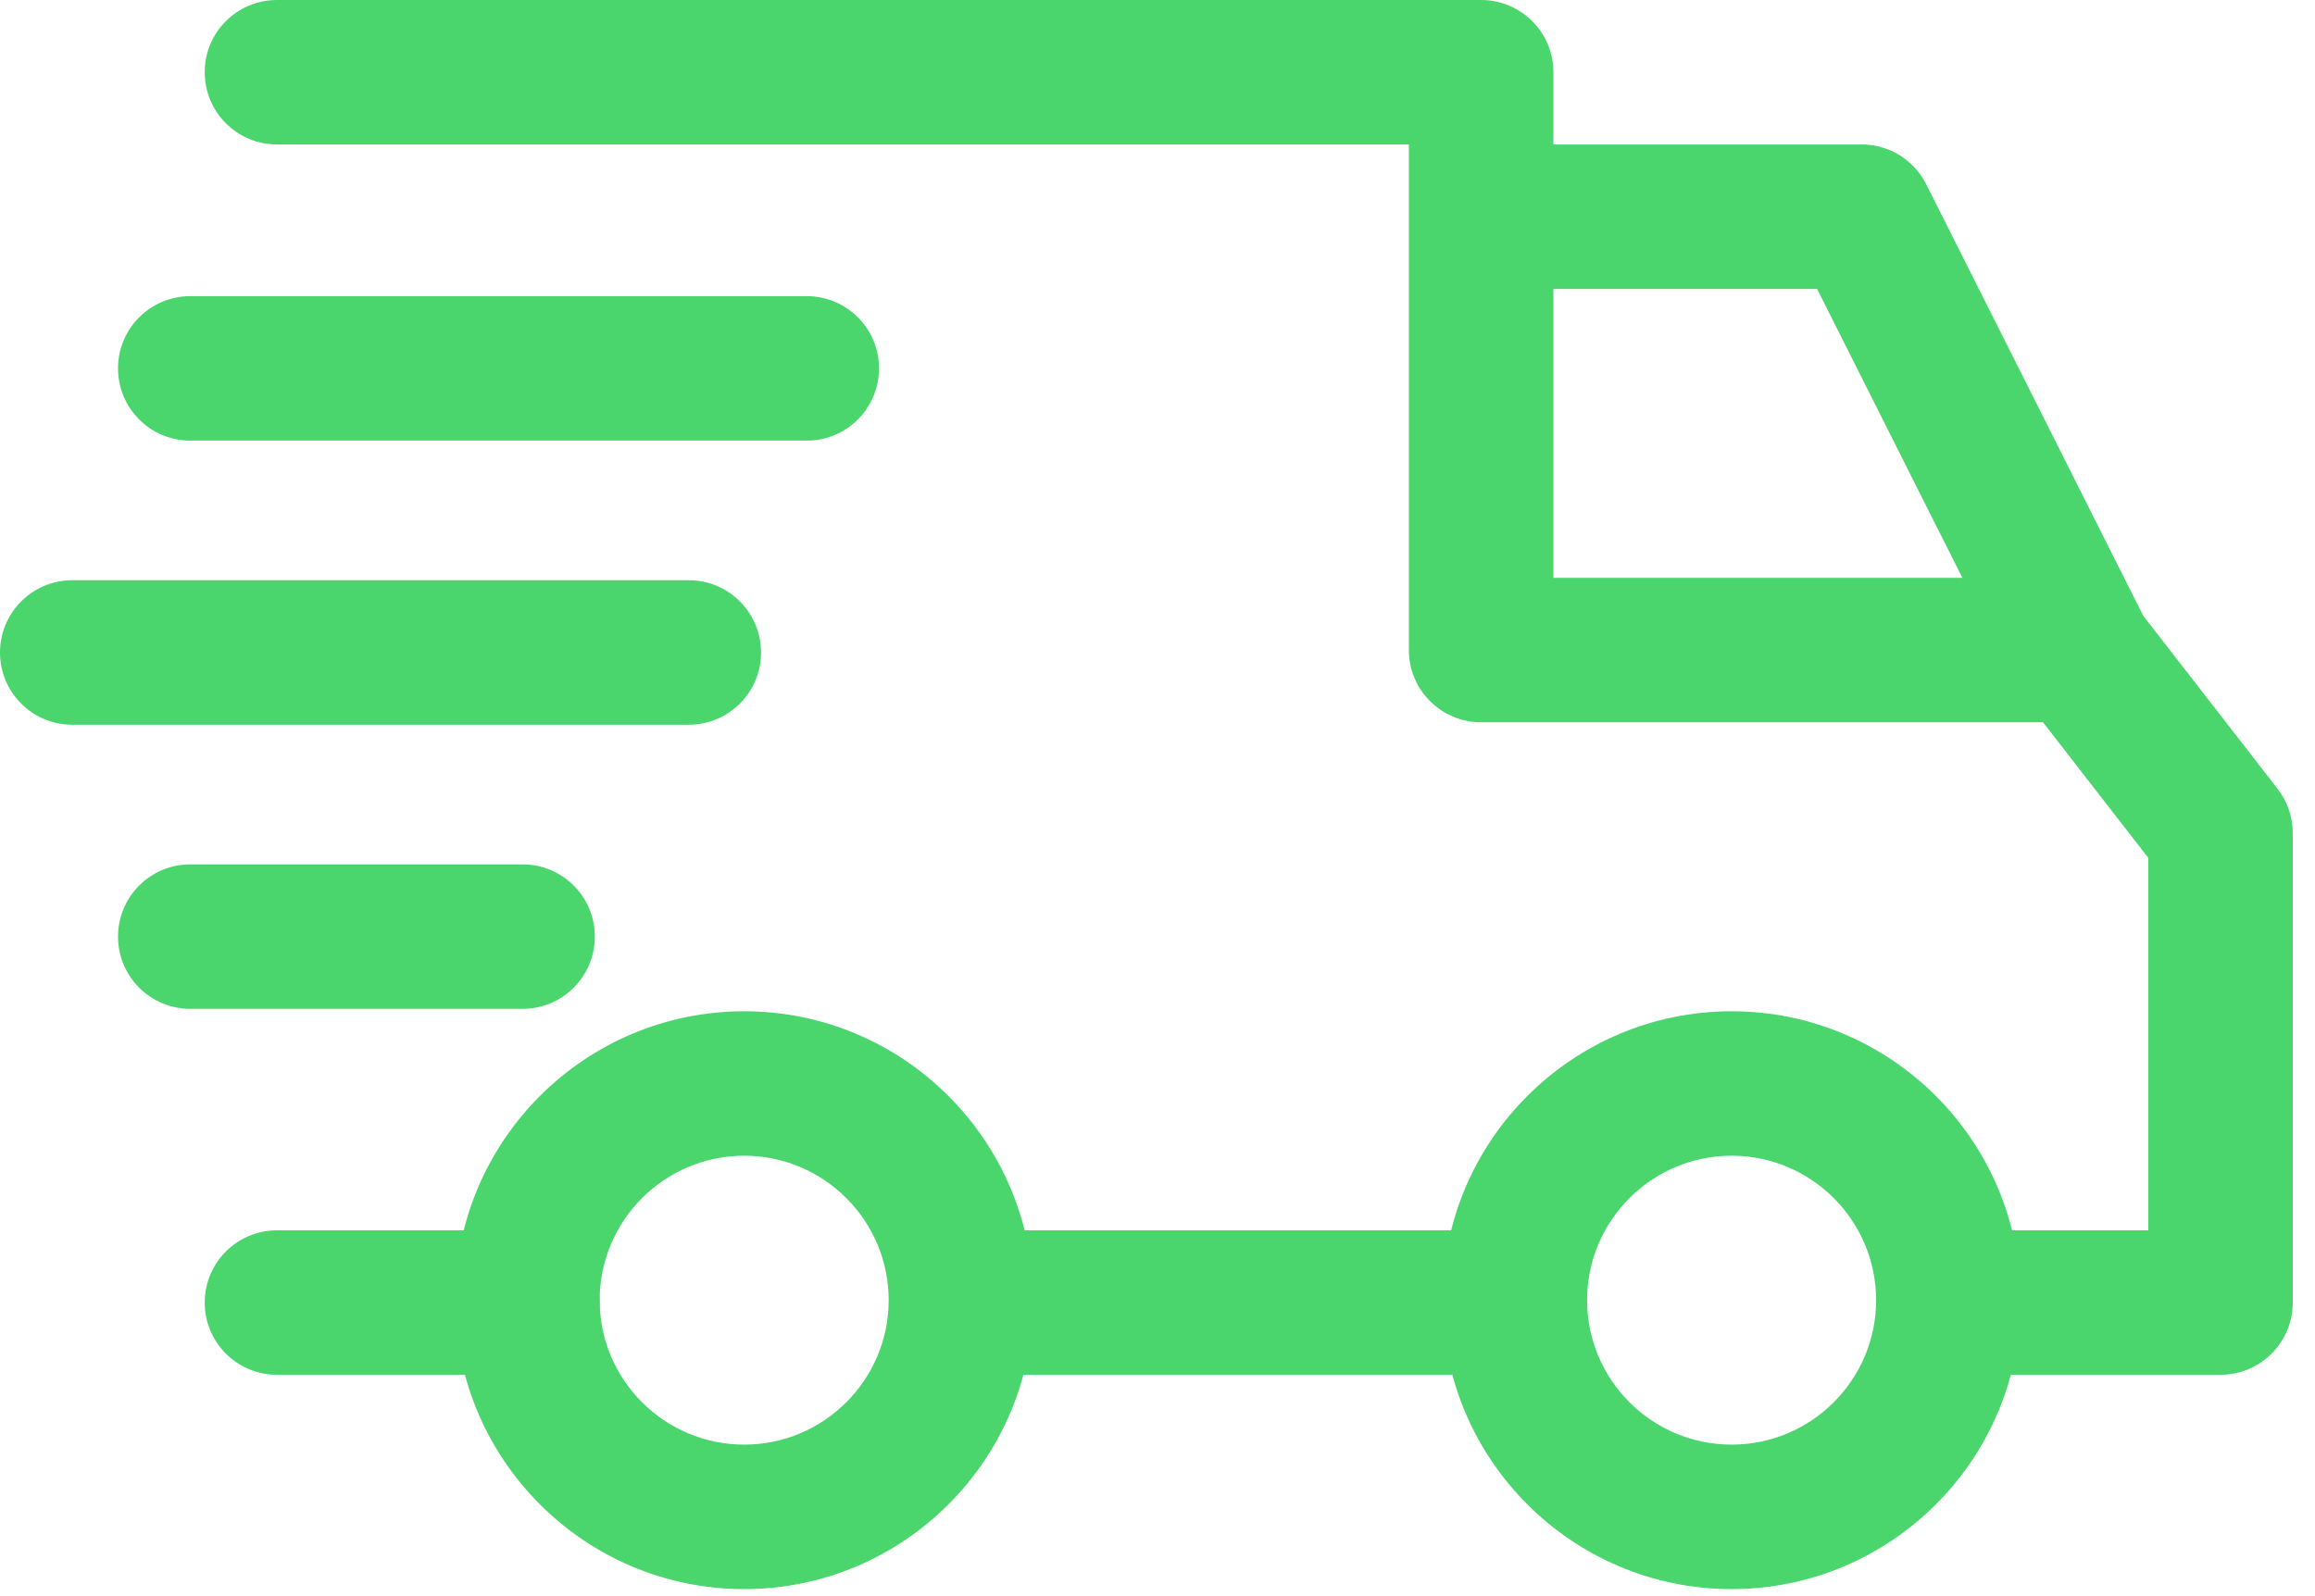
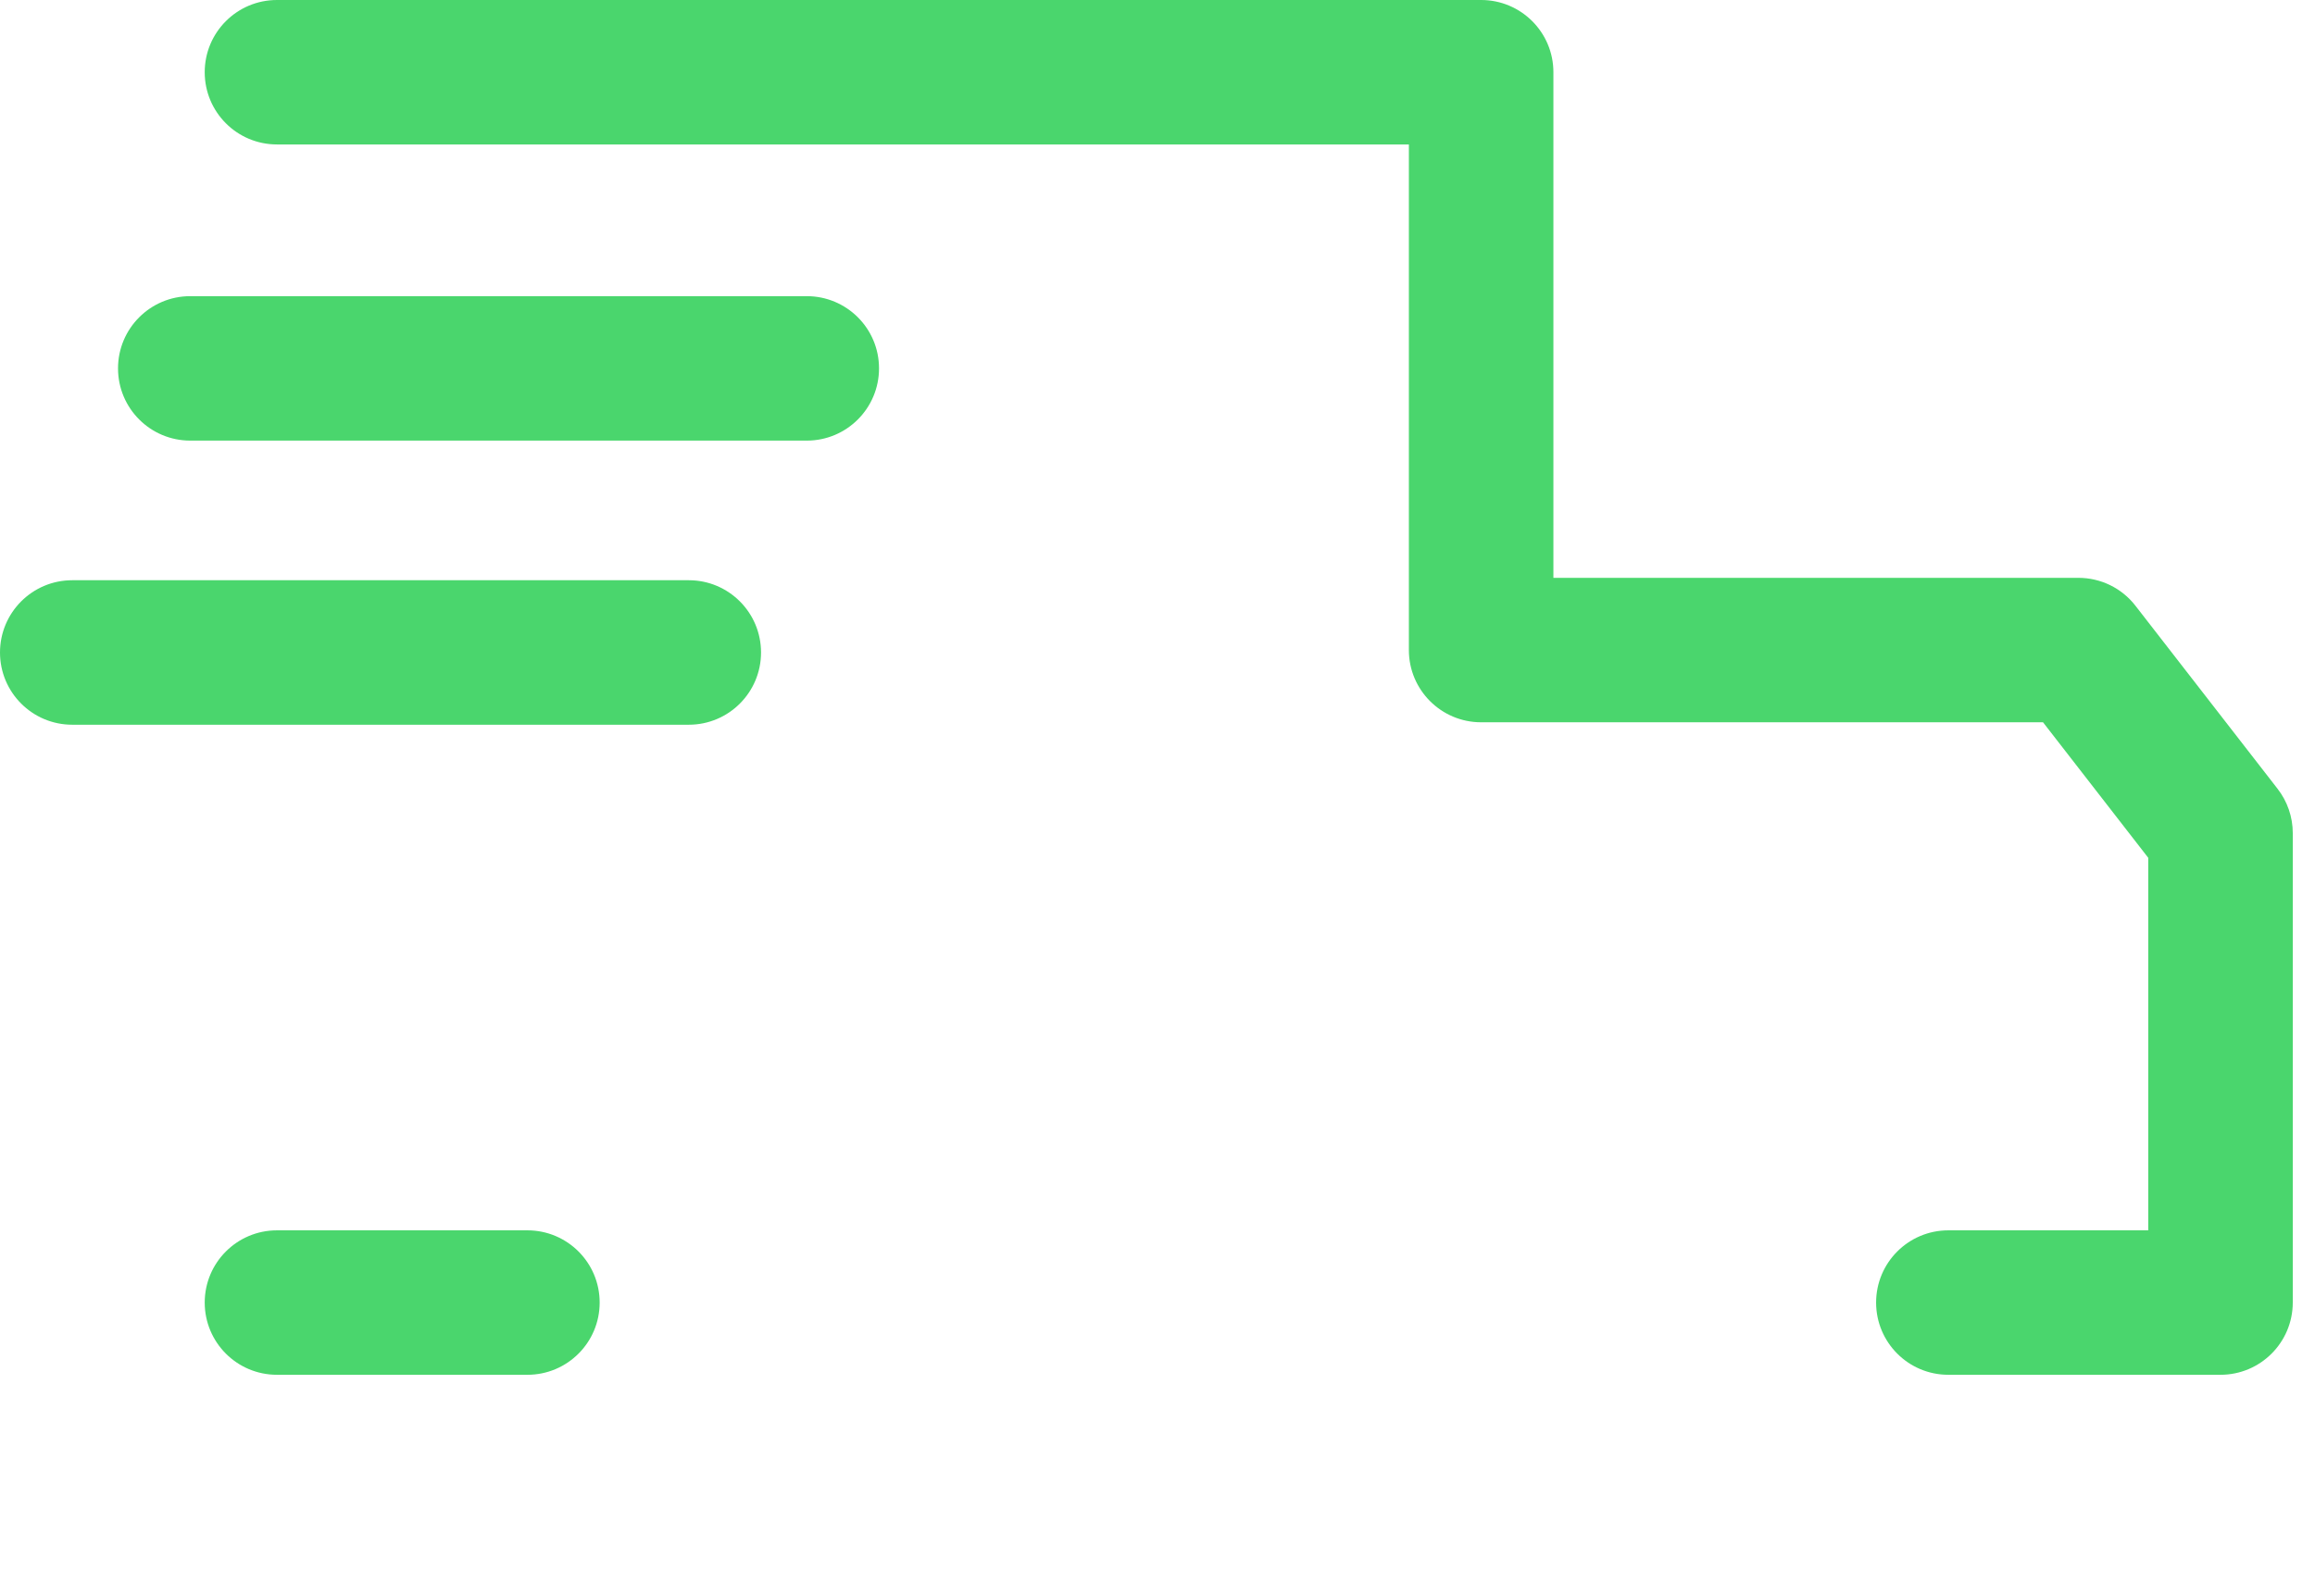
<svg xmlns="http://www.w3.org/2000/svg" width="58" height="40" viewBox="0 0 58 40" fill="none">
-   <path d="M43.384 25.343C39.391 25.343 36.143 28.591 36.143 32.583C36.143 36.576 39.391 39.824 43.384 39.824C47.377 39.824 50.624 36.576 50.624 32.583C50.624 28.591 47.376 25.343 43.384 25.343ZM43.384 36.203C41.387 36.203 39.763 34.58 39.763 32.583C39.763 30.587 41.387 28.963 43.384 28.963C45.38 28.963 47.004 30.587 47.004 32.583C47.004 34.58 45.38 36.203 43.384 36.203Z" fill="#4AD66D" />
-   <path d="M18.645 25.343C14.652 25.343 11.404 28.591 11.404 32.583C11.404 36.576 14.652 39.824 18.645 39.824C22.637 39.824 25.885 36.576 25.885 32.583C25.885 28.591 22.637 25.343 18.645 25.343ZM18.645 36.203C16.648 36.203 15.024 34.58 15.024 32.583C15.024 30.587 16.648 28.963 18.645 28.963C20.64 28.963 22.265 30.587 22.265 32.583C22.265 34.58 20.641 36.203 18.645 36.203Z" fill="#4AD66D" />
-   <path d="M48.259 4.617C47.951 4.006 47.326 3.62 46.641 3.62H37.108V7.241H45.525L50.454 17.044L53.69 15.418L48.259 4.617Z" fill="#4AD66D" />
-   <path d="M37.953 30.833H24.256V34.453H37.953V30.833Z" fill="#4AD66D" />
  <path d="M13.214 30.833H6.939C5.939 30.833 5.129 31.643 5.129 32.643C5.129 33.643 5.939 34.453 6.939 34.453H13.214C14.214 34.453 15.024 33.643 15.024 32.643C15.024 31.643 14.214 30.833 13.214 30.833Z" fill="#4AD66D" />
  <path d="M57.062 19.767L53.502 15.181C53.16 14.739 52.632 14.481 52.072 14.481H38.919V1.81C38.919 0.81 38.108 0 37.108 0H6.939C5.939 0 5.129 0.81 5.129 1.81C5.129 2.81 5.939 3.62 6.939 3.62H35.298V16.291C35.298 17.291 36.109 18.101 37.108 18.101H51.186L53.822 21.497V30.833H48.814C47.814 30.833 47.004 31.643 47.004 32.643C47.004 33.643 47.814 34.453 48.814 34.453H55.632C56.632 34.453 57.442 33.643 57.443 32.643V20.877C57.443 20.475 57.309 20.084 57.062 19.767Z" fill="#4AD66D" />
-   <path d="M13.094 21.662H4.767C3.767 21.662 2.957 22.472 2.957 23.472C2.957 24.472 3.767 25.282 4.767 25.282H13.093C14.093 25.282 14.903 24.471 14.903 23.472C14.904 22.472 14.093 21.662 13.094 21.662Z" fill="#4AD66D" />
  <path d="M17.257 14.541H1.81C0.81 14.541 0 15.352 0 16.352C0 17.352 0.81 18.162 1.81 18.162H17.257C18.257 18.162 19.067 17.352 19.067 16.352C19.067 15.352 18.257 14.541 17.257 14.541Z" fill="#4AD66D" />
  <path d="M20.213 7.422H4.767C3.767 7.422 2.957 8.232 2.957 9.232C2.957 10.232 3.767 11.042 4.767 11.042H20.213C21.213 11.042 22.023 10.232 22.023 9.232C22.024 8.232 21.213 7.422 20.213 7.422Z" fill="#4AD66D" />
</svg>